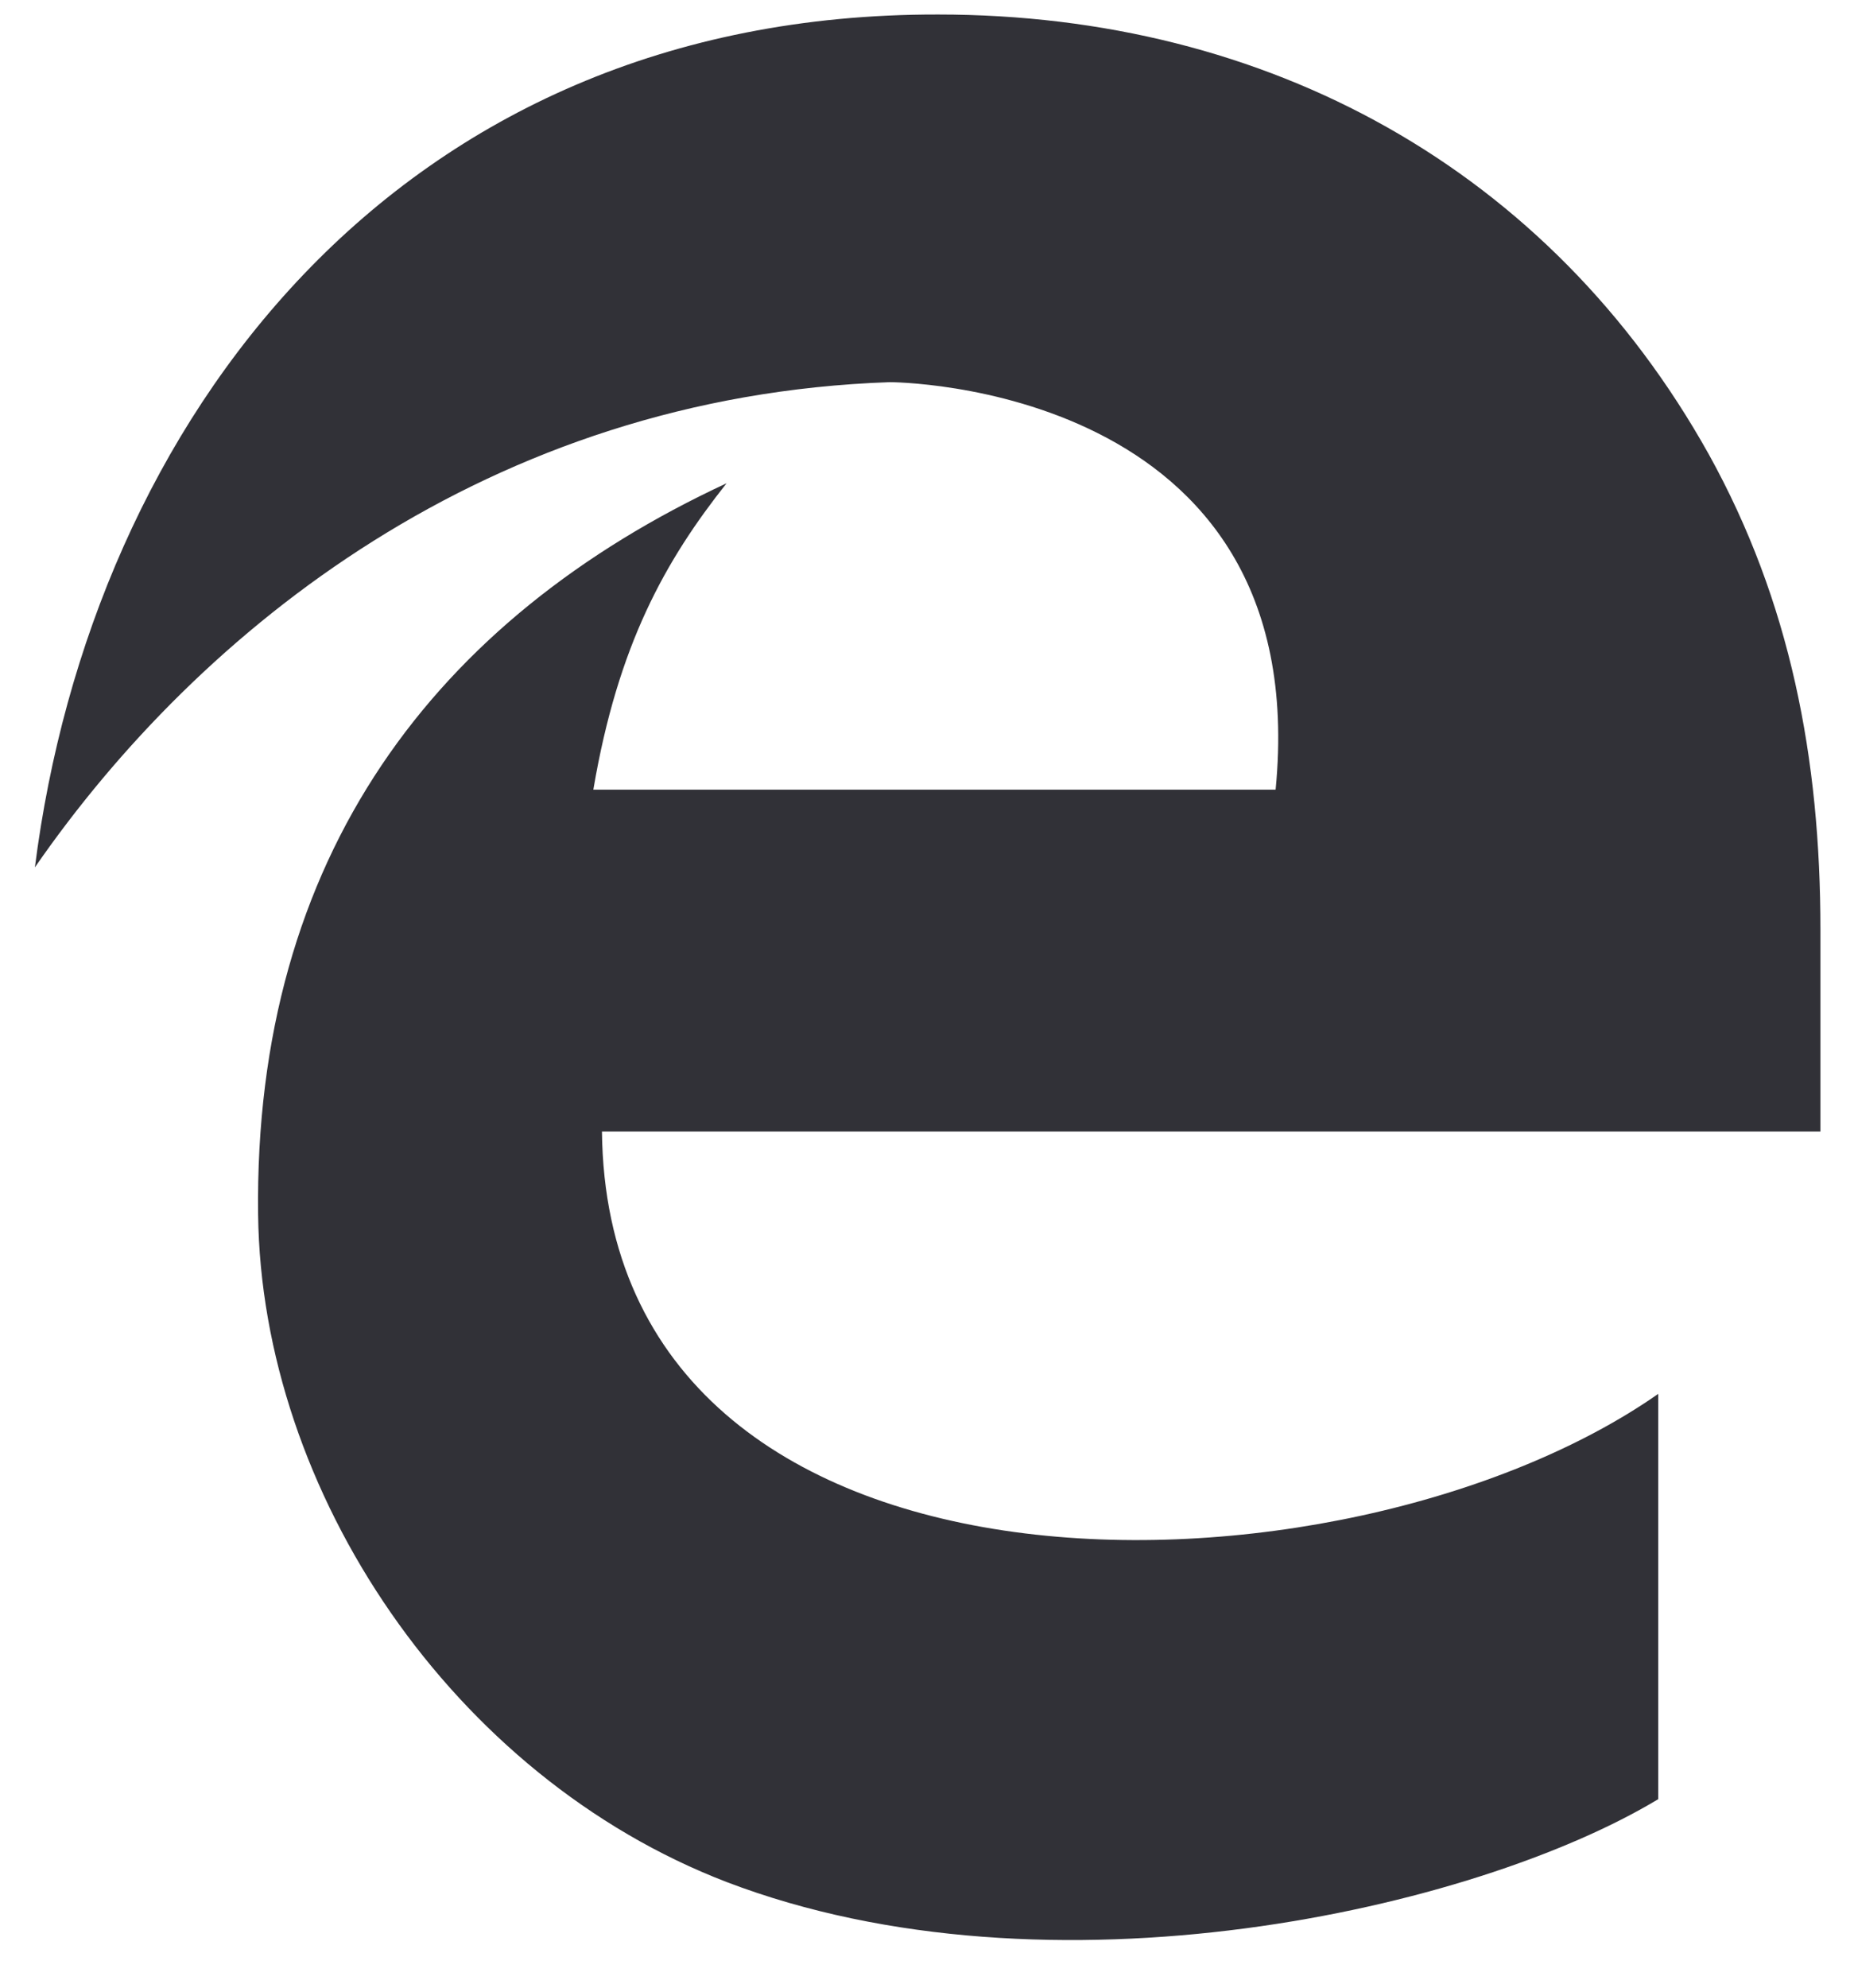
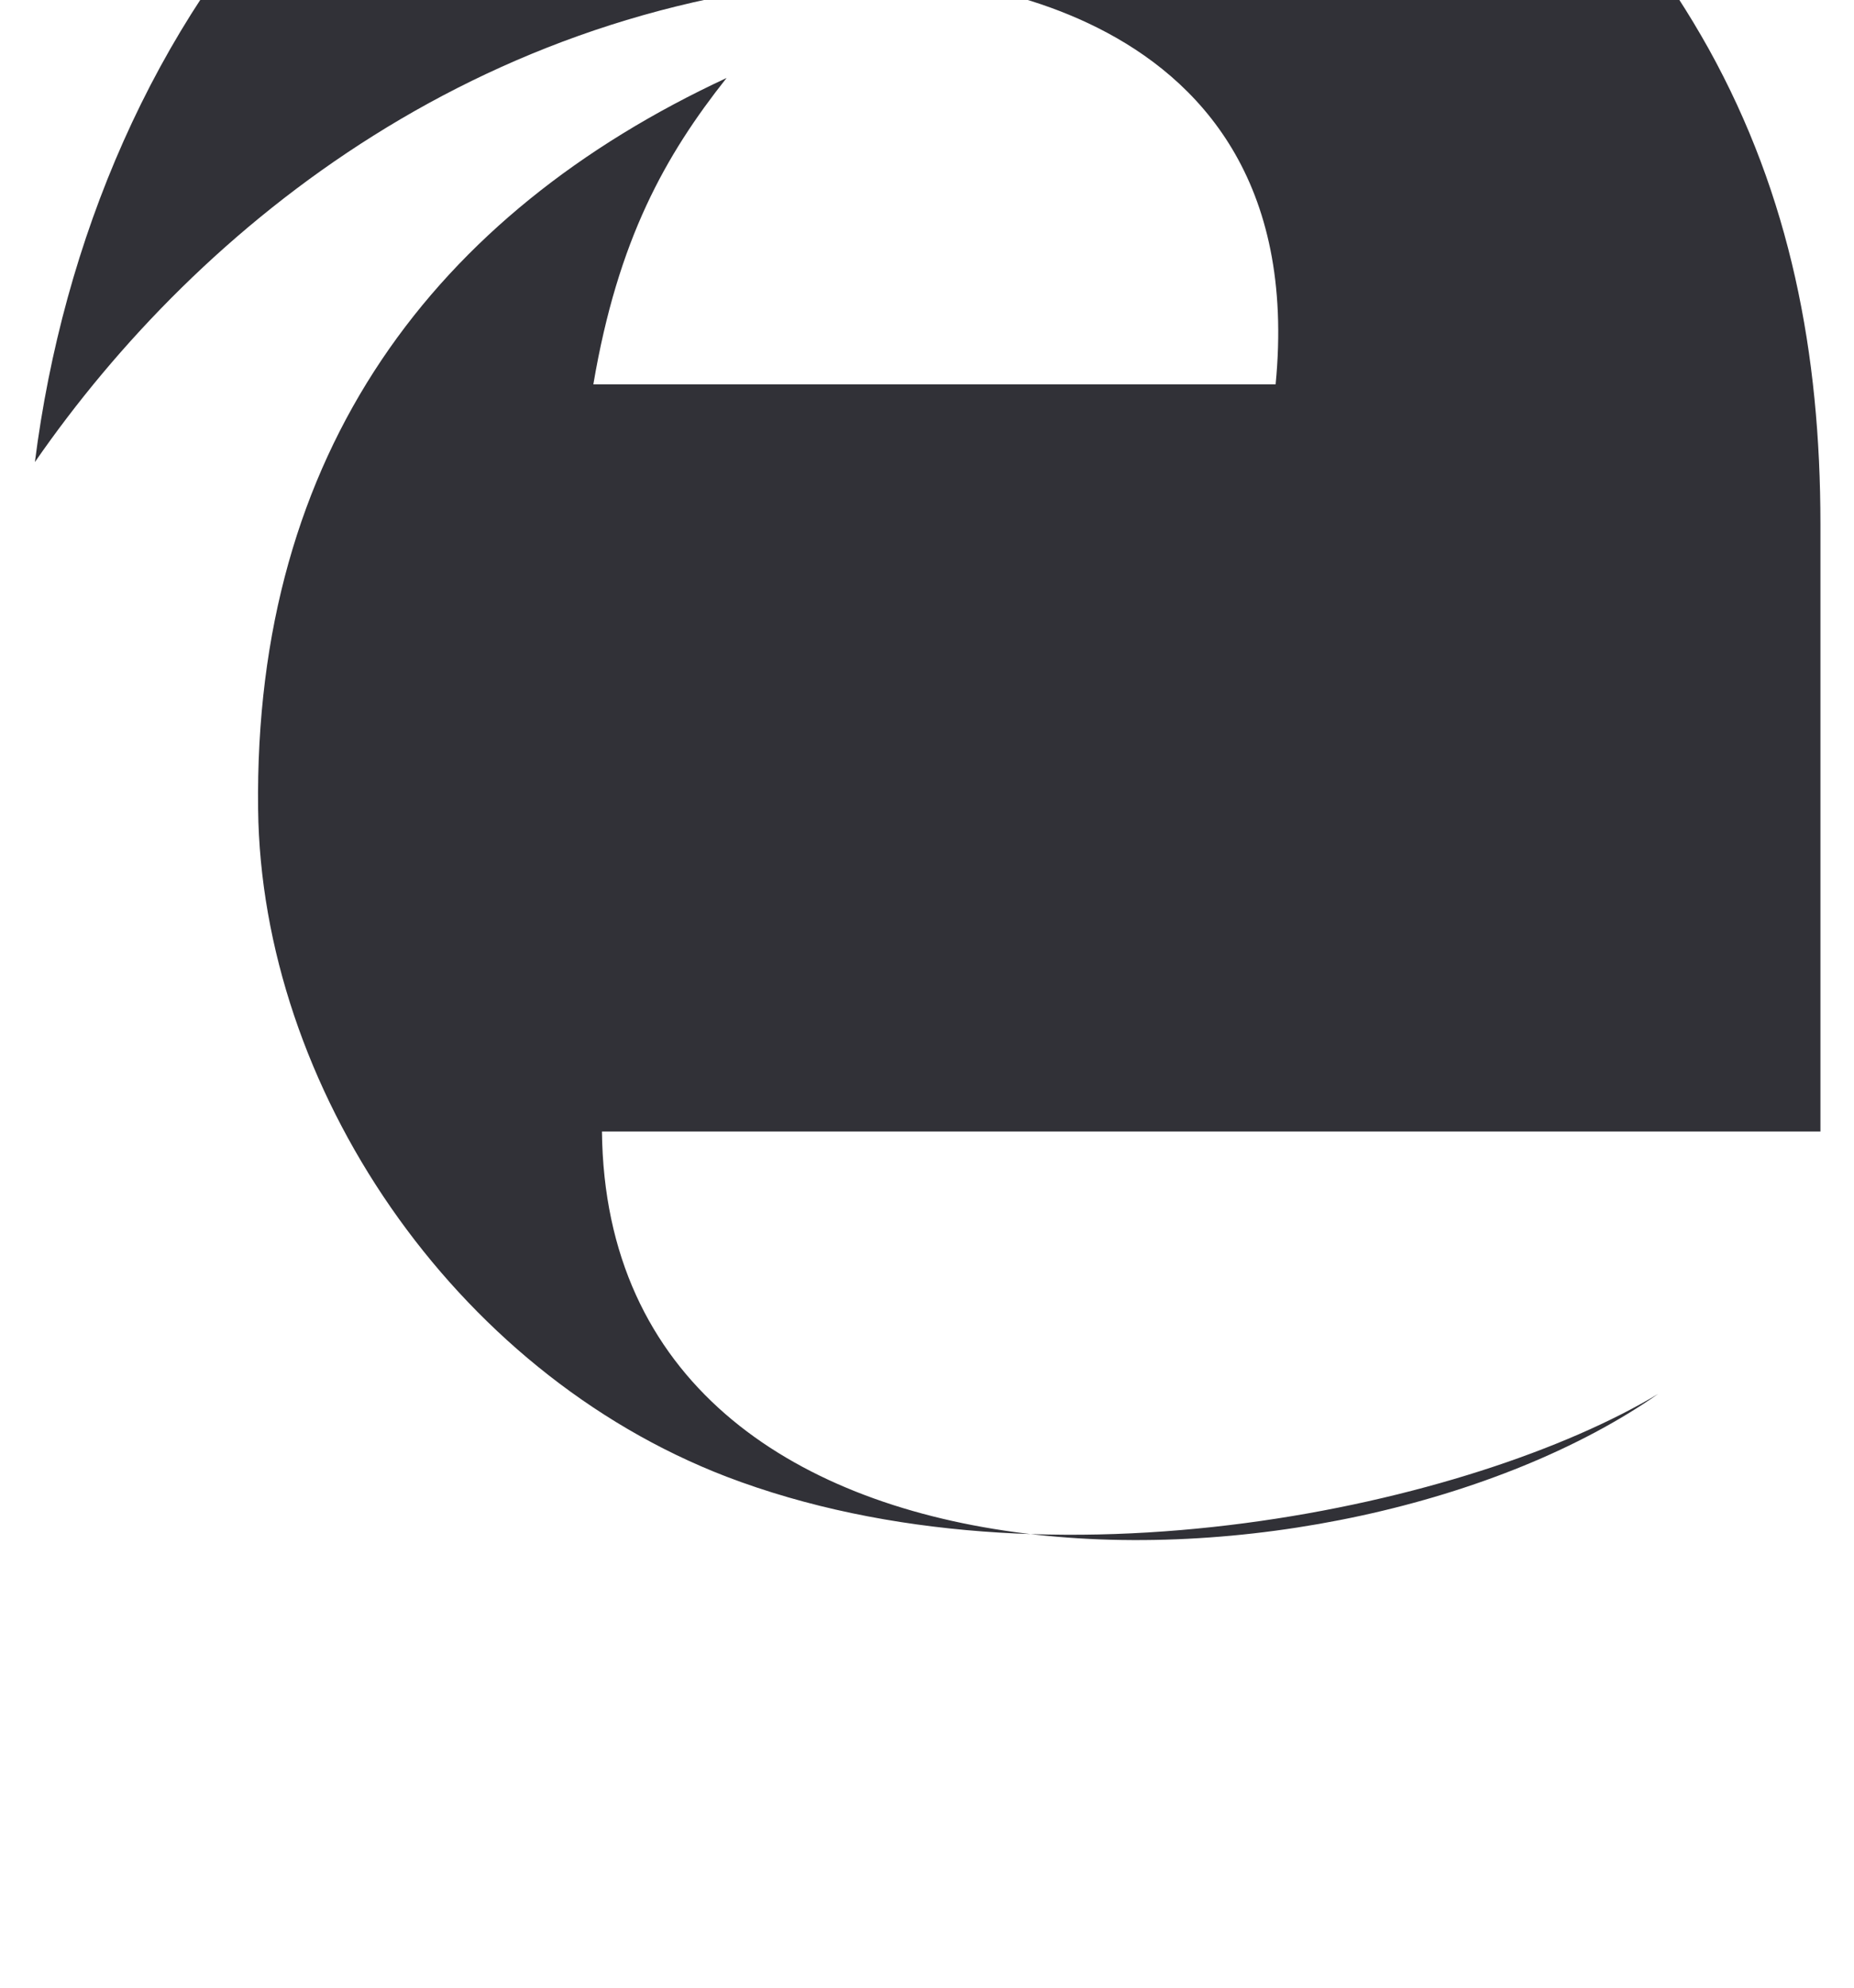
<svg xmlns="http://www.w3.org/2000/svg" width="28" height="30" viewBox="0 0 28 30" version="1.1">
  <g id="Website" stroke="none" stroke-width="1" fill="none" fill-rule="evenodd">
    <g id="Push-Notifications" transform="translate(-706 -4858)" fill="#313137" fill-rule="nonzero">
      <g id="Group-20" transform="translate(531 4842)">
        <g id="Group-19" transform="translate(160)">
-           <path d="M42.493 30.028v3.05H24.091c.08 7.53 11.214 7.27 15.952 3.96v6.117c-2.775 1.671-9.186 3.115-14.07 1.25-4.138-1.59-7.026-5.89-7.075-10.077-.065-5.404 2.677-8.99 7.075-11.034-.925 1.168-1.64 2.434-2.012 4.624h10.304c.6-6.15-5.826-6.15-5.826-6.15-6.053.21-10.426 3.73-12.912 7.323.853-6.707 5.443-12.888 13.642-12.872 4.982 0 9.235 2.336 11.637 6.636 1.233 2.224 1.687 4.593 1.687 7.173z" id="" />
+           <path d="M42.493 30.028v3.05H24.091c.08 7.53 11.214 7.27 15.952 3.96c-2.775 1.671-9.186 3.115-14.07 1.25-4.138-1.59-7.026-5.89-7.075-10.077-.065-5.404 2.677-8.99 7.075-11.034-.925 1.168-1.64 2.434-2.012 4.624h10.304c.6-6.15-5.826-6.15-5.826-6.15-6.053.21-10.426 3.73-12.912 7.323.853-6.707 5.443-12.888 13.642-12.872 4.982 0 9.235 2.336 11.637 6.636 1.233 2.224 1.687 4.593 1.687 7.173z" id="" />
        </g>
      </g>
    </g>
  </g>
</svg>